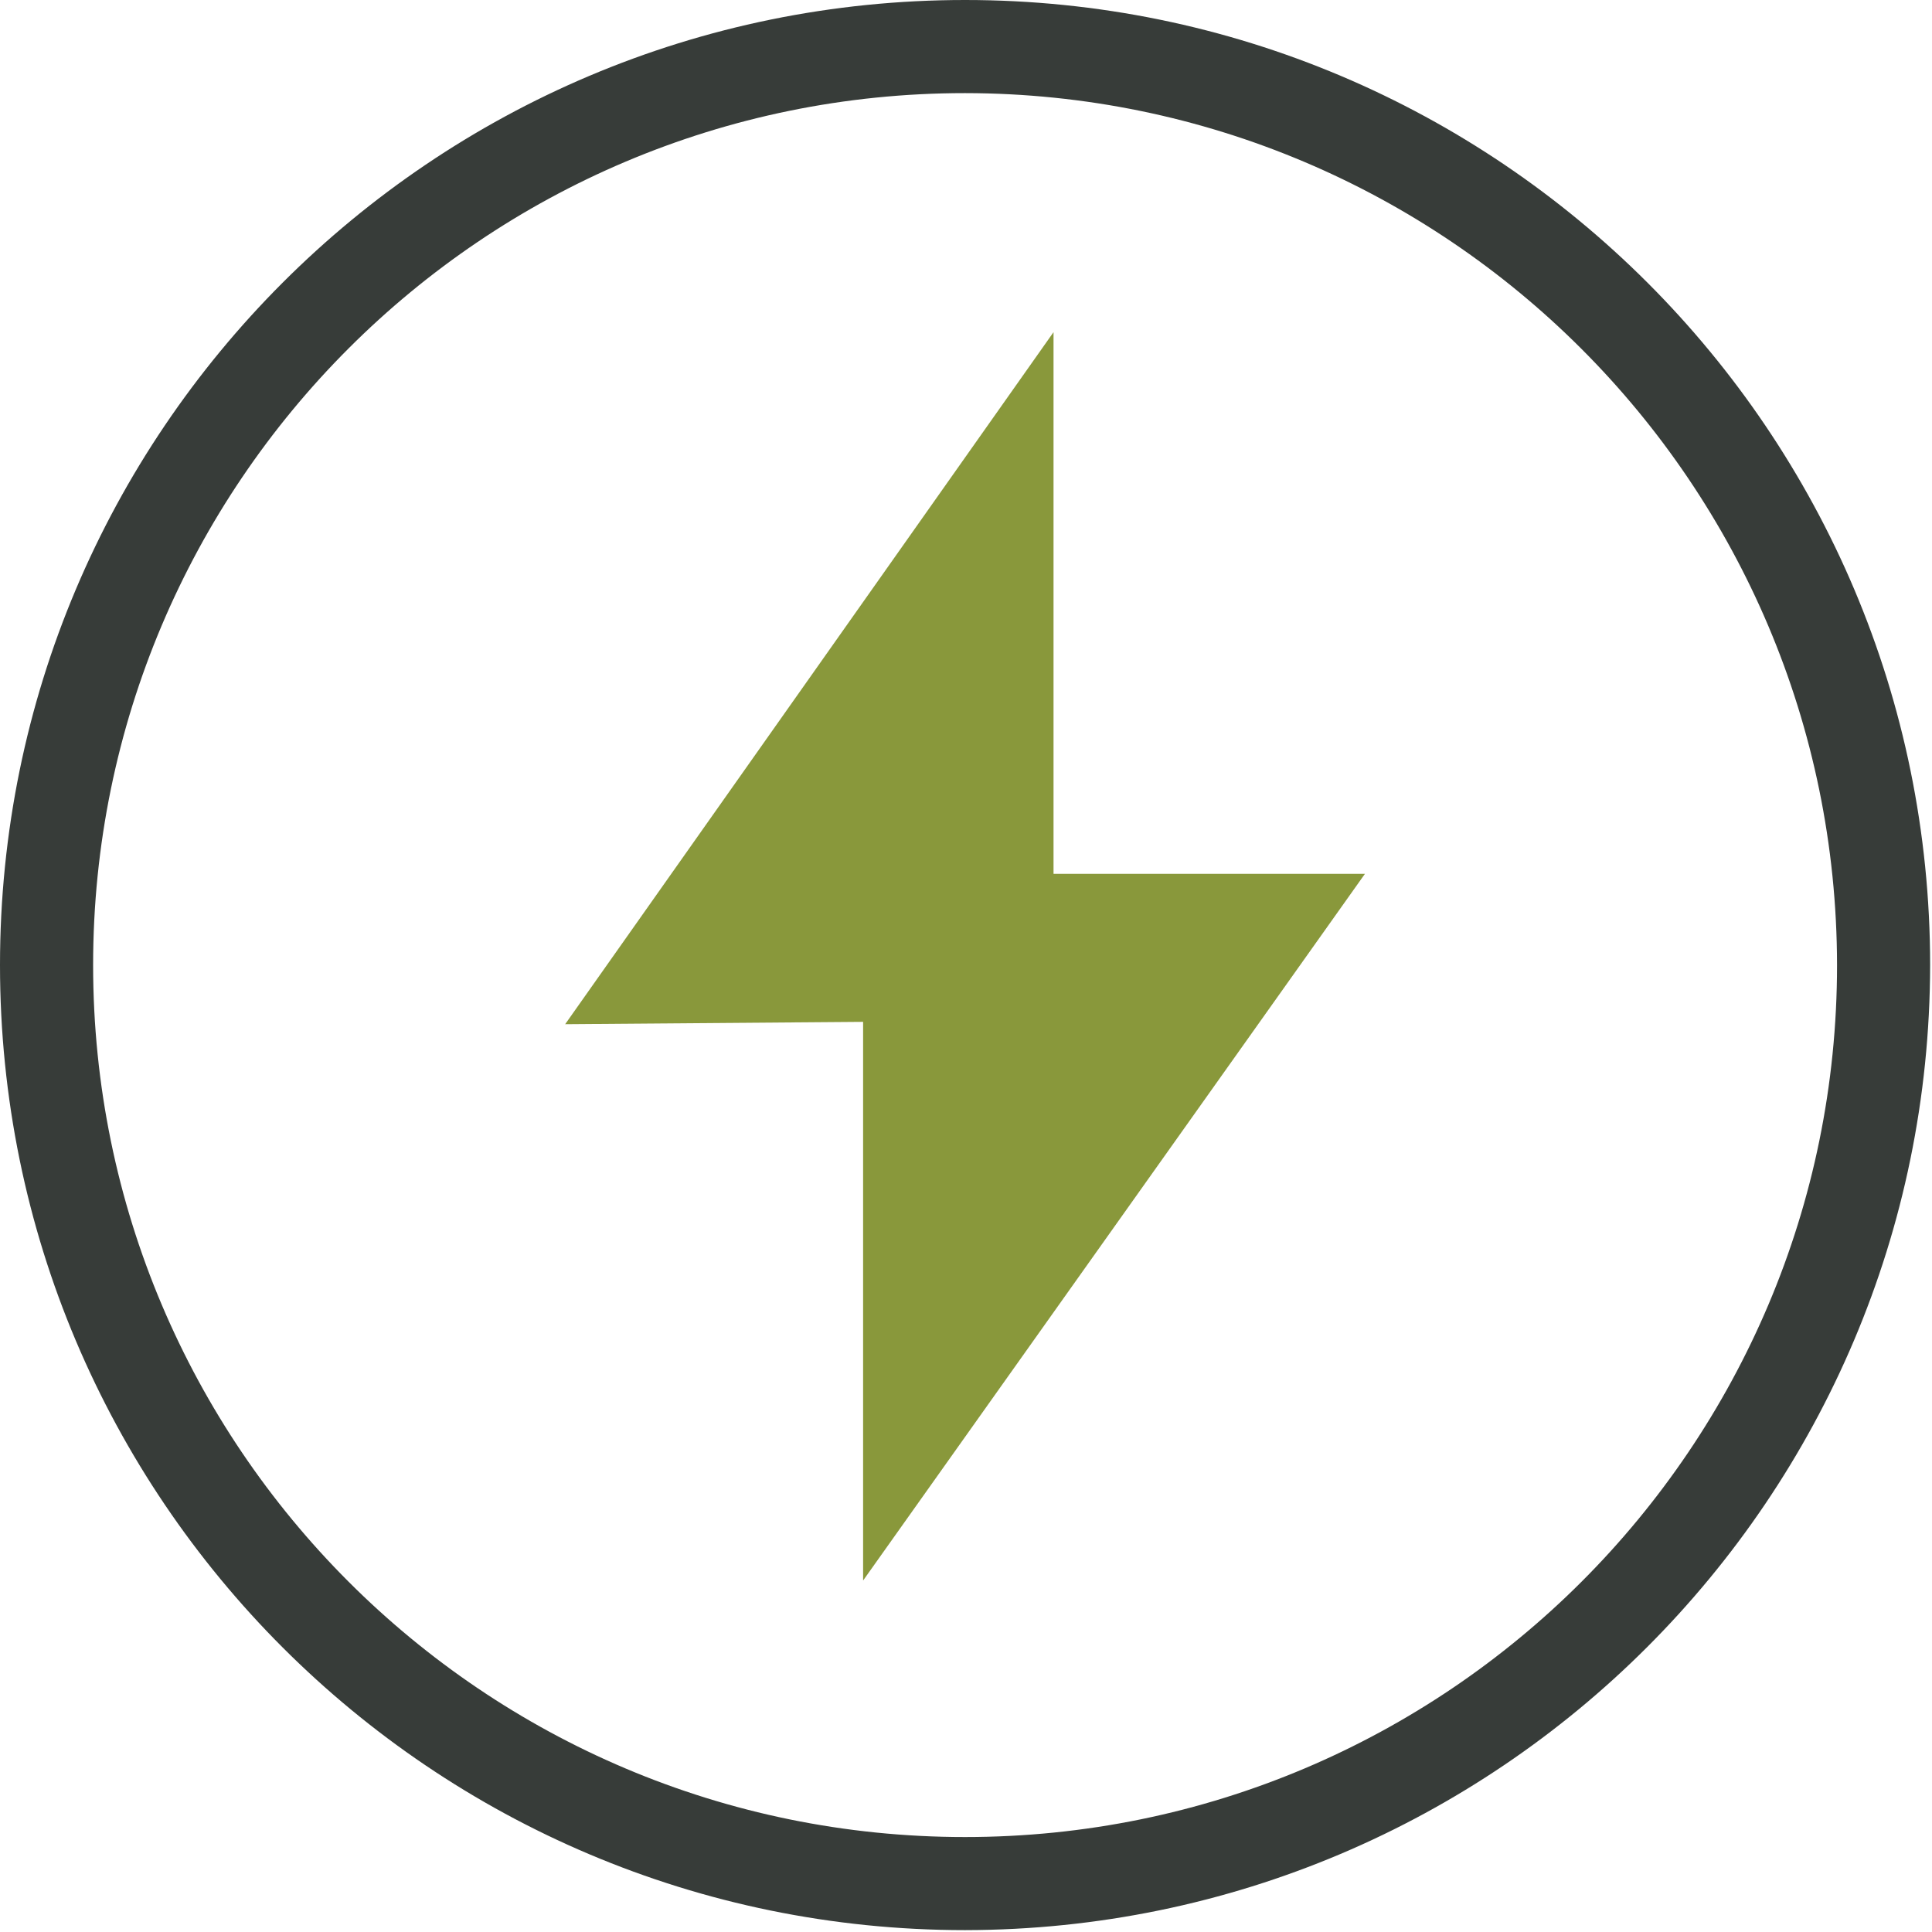
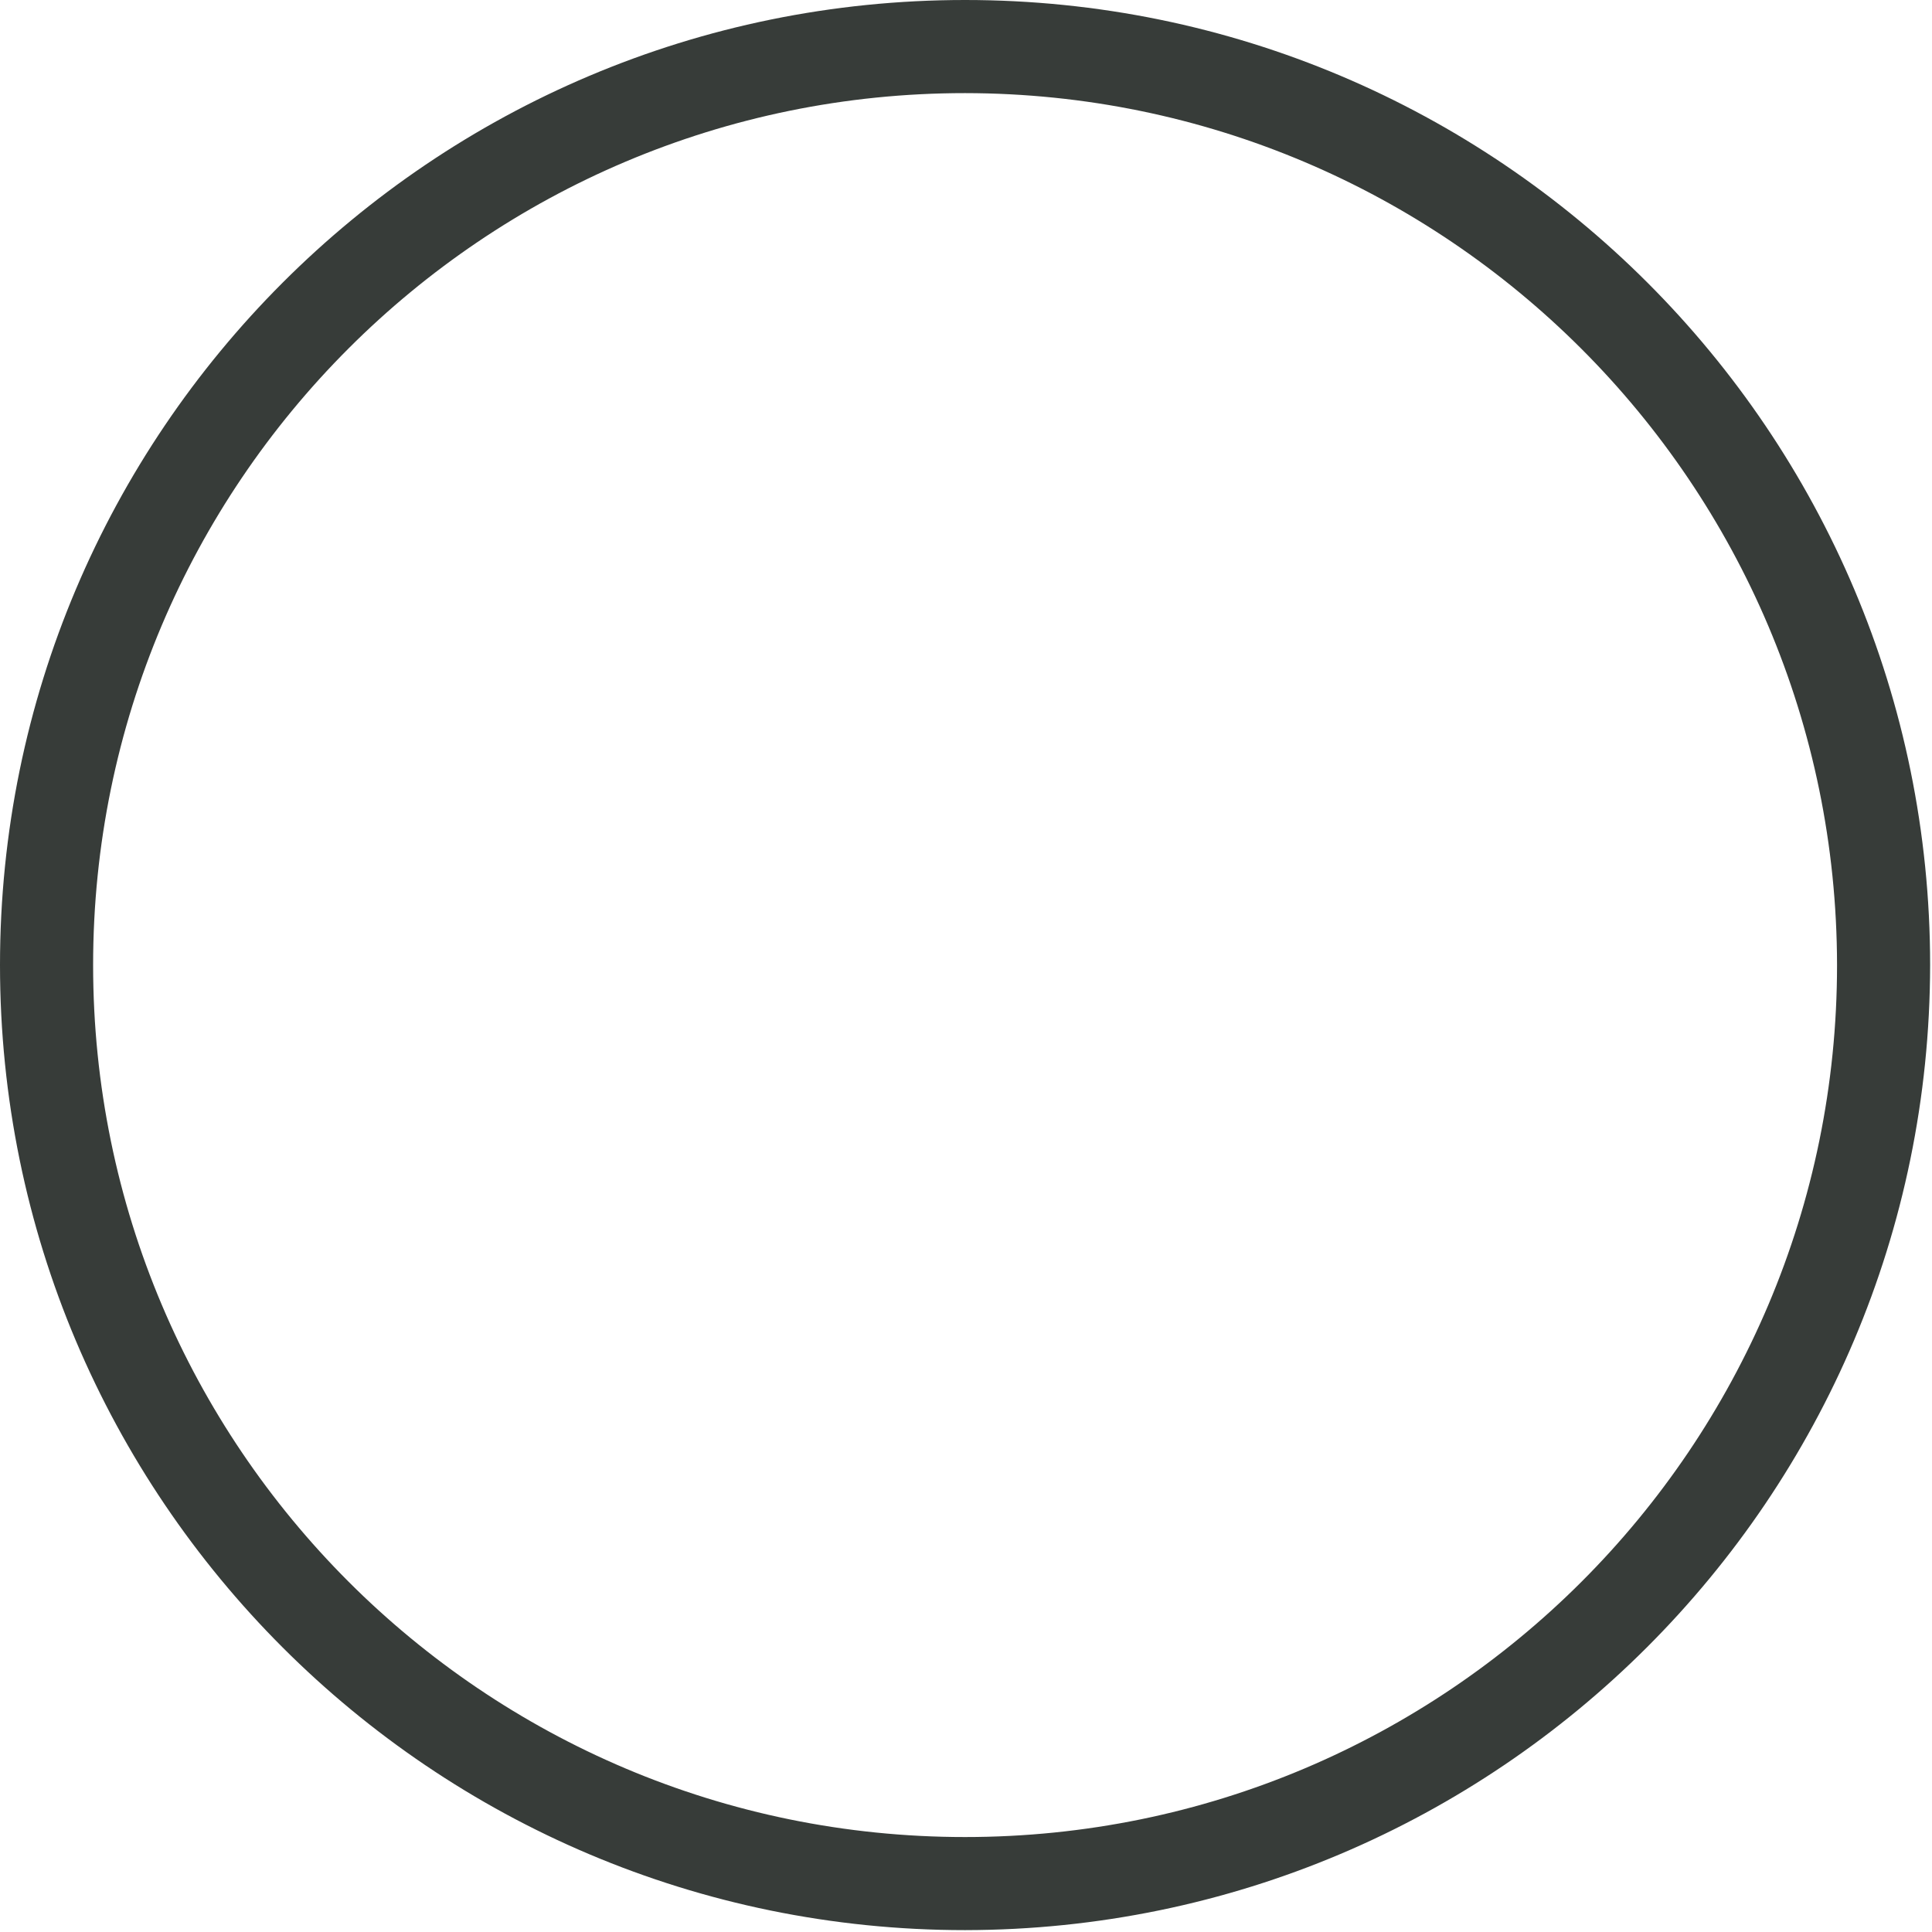
<svg xmlns="http://www.w3.org/2000/svg" width="66px" height="66px" viewBox="0 0 66 66" version="1.1">
  <title>SupremeIndustries_Web_Icons_Power</title>
  <desc>Created with Sketch.</desc>
  <g id="Page-1" stroke="none" stroke-width="1" fill="none" fill-rule="evenodd">
    <g id="Services-Category" transform="translate(-289, -2233)">
      <g id="Industries" transform="translate(215, 2056)">
        <g id="Icon-1" transform="translate(0, 173)">
          <g id="SupremeIndustries_Web_Icons_Power" transform="translate(74, 4)">
-             <polygon id="Path" fill="#89983B" points="19.307 34.988 35.99 11.347 35.99 29.851 46.629 29.851 29.485 53.993 29.485 34.908" />
            <path d="M32.968,65.936 C14.76,65.936 -7.10542736e-15,51.176 -7.10542736e-15,32.968 C-7.10542736e-15,14.76 14.76,-7.10542736e-15 32.968,-7.10542736e-15 C51.176,-7.10542736e-15 65.936,14.76 65.936,32.968 C65.914,51.167 51.167,65.914 32.968,65.936 Z M32.968,3.181 C16.517,3.181 3.181,16.517 3.181,32.968 C3.181,49.419 16.517,62.756 32.968,62.756 C49.419,62.756 62.756,49.419 62.756,32.968 C62.738,16.524 49.412,3.198 32.968,3.181 Z" id="Shape" fill="#373C39" fill-rule="nonzero" />
          </g>
        </g>
      </g>
    </g>
  </g>
</svg>